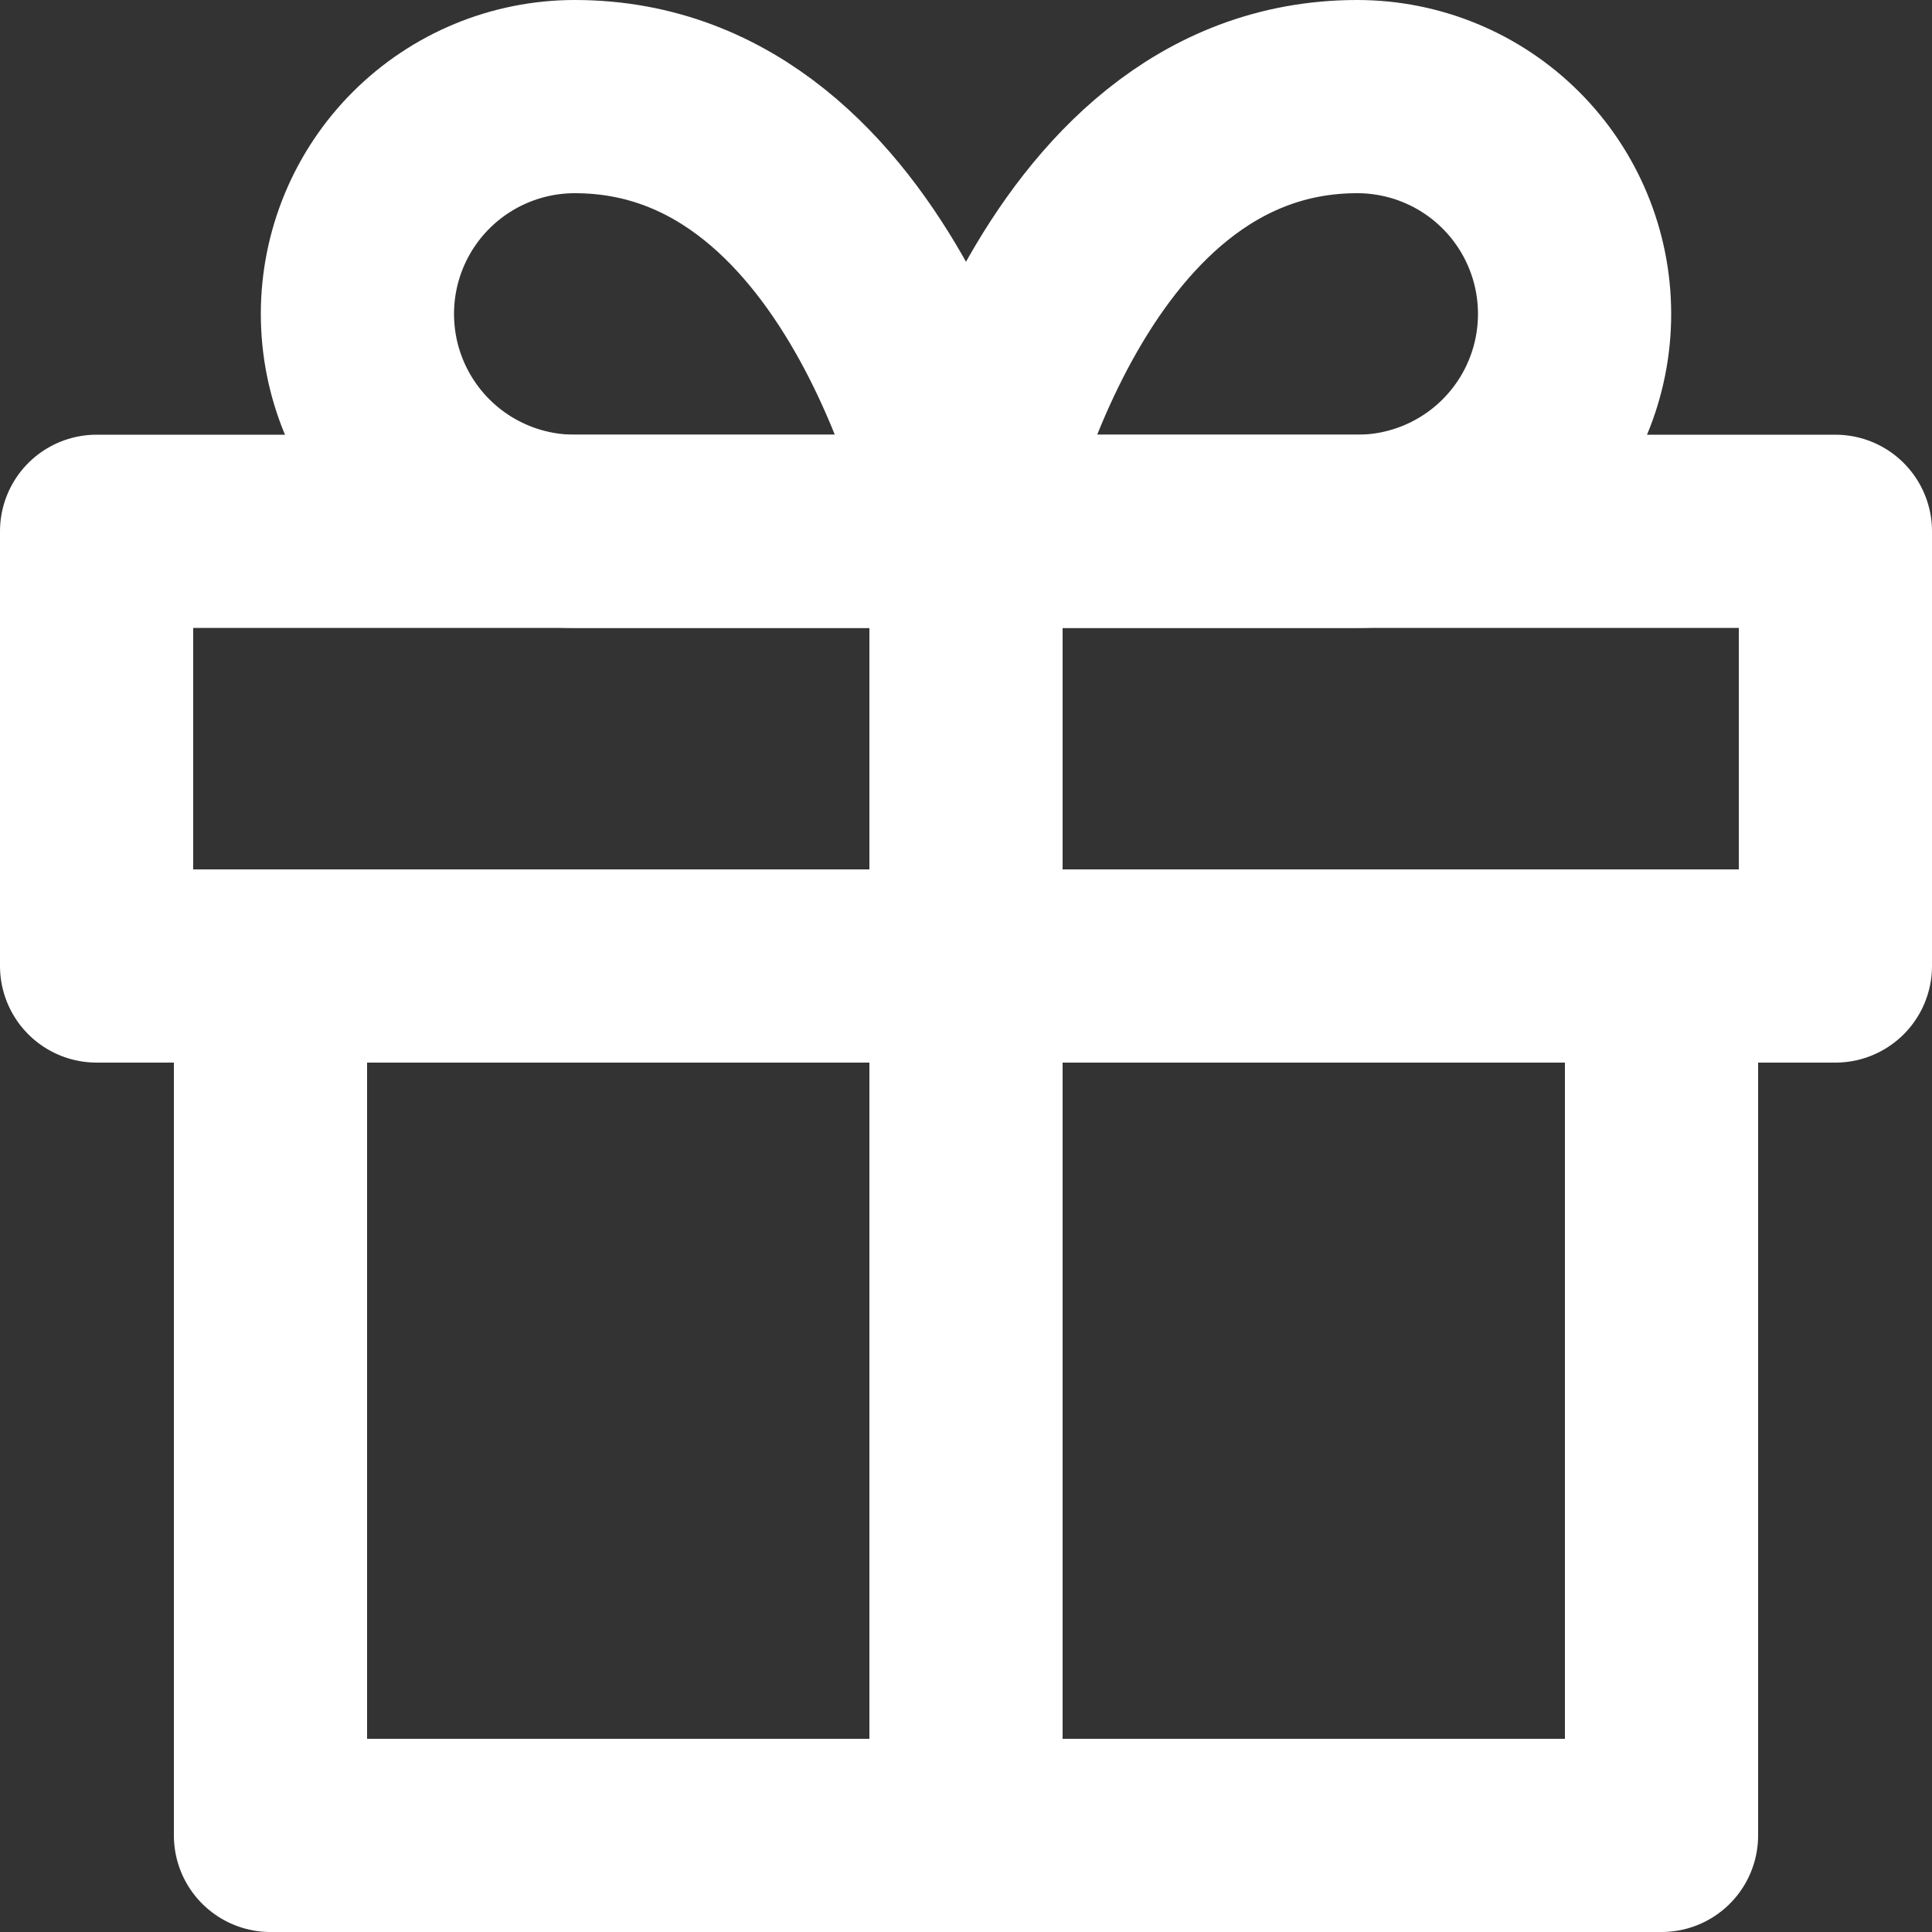
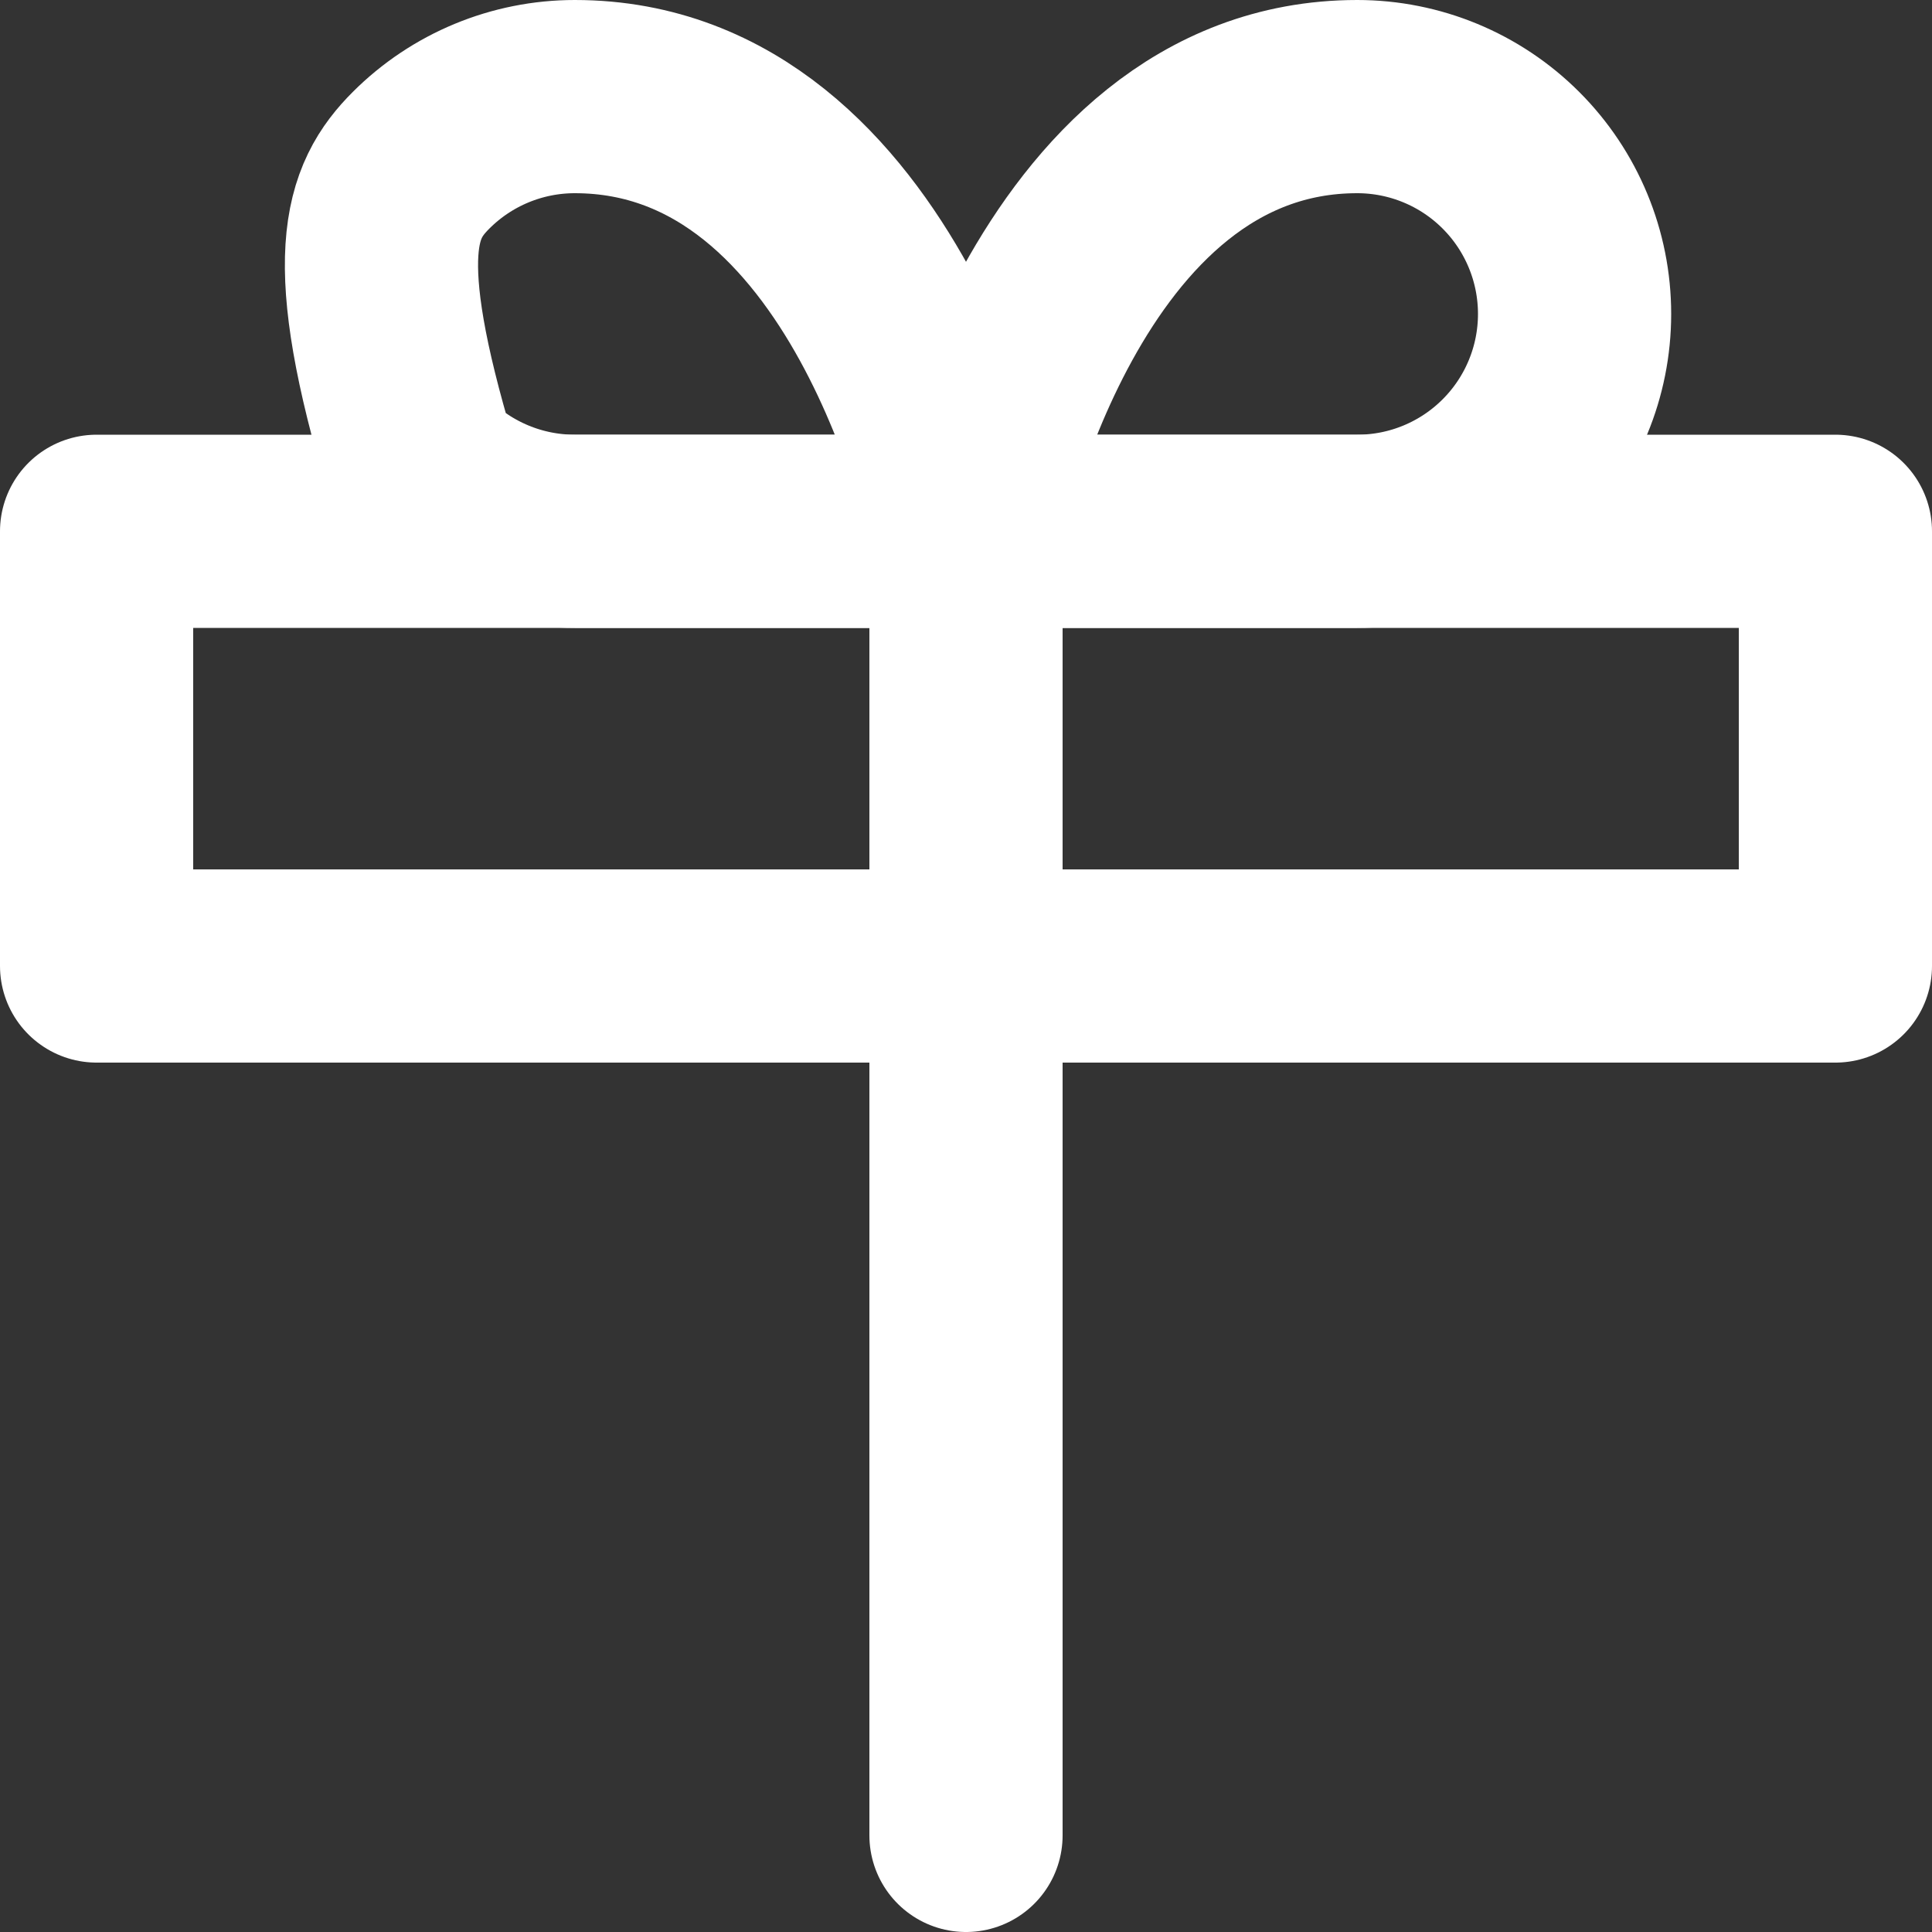
<svg xmlns="http://www.w3.org/2000/svg" width="20" height="20" viewBox="0 0 20 20" fill="none">
  <rect x="0" y="0" width="20" height="20" fill="#333333" stroke="none" />
  <g id="Group 1321314634">
-     <path id="Icon" d="M17.2 10V19H2.8V10" stroke="white" stroke-width="2" stroke-linecap="round" stroke-linejoin="round" />
    <path id="Icon_2" d="M19 5.5H1V10H19V5.5Z" stroke="white" stroke-width="2" stroke-linecap="round" stroke-linejoin="round" />
    <path id="Icon_3" d="M10 19V5.5" stroke="white" stroke-width="2" stroke-linecap="round" stroke-linejoin="round" />
    <path id="Icon_4" d="M10 5.5H14.05C14.647 5.5 15.219 5.263 15.641 4.841C16.063 4.419 16.3 3.847 16.3 3.25C16.3 2.653 16.063 2.081 15.641 1.659C15.219 1.237 14.647 1 14.05 1C10.9 1 10 5.5 10 5.5Z" stroke="white" stroke-width="2" stroke-linecap="round" stroke-linejoin="round" />
-     <path id="Icon_5" d="M10 5.5H5.95C5.353 5.5 4.781 5.263 4.359 4.841C3.937 4.419 3.7 3.847 3.7 3.25C3.7 2.653 3.937 2.081 4.359 1.659C4.781 1.237 5.353 1 5.95 1C9.1 1 10 5.5 10 5.5Z" stroke="white" stroke-width="2" stroke-linecap="round" stroke-linejoin="round" />
+     <path id="Icon_5" d="M10 5.5H5.95C5.353 5.5 4.781 5.263 4.359 4.841C3.7 2.653 3.937 2.081 4.359 1.659C4.781 1.237 5.353 1 5.95 1C9.1 1 10 5.5 10 5.5Z" stroke="white" stroke-width="2" stroke-linecap="round" stroke-linejoin="round" />
  </g>
</svg>